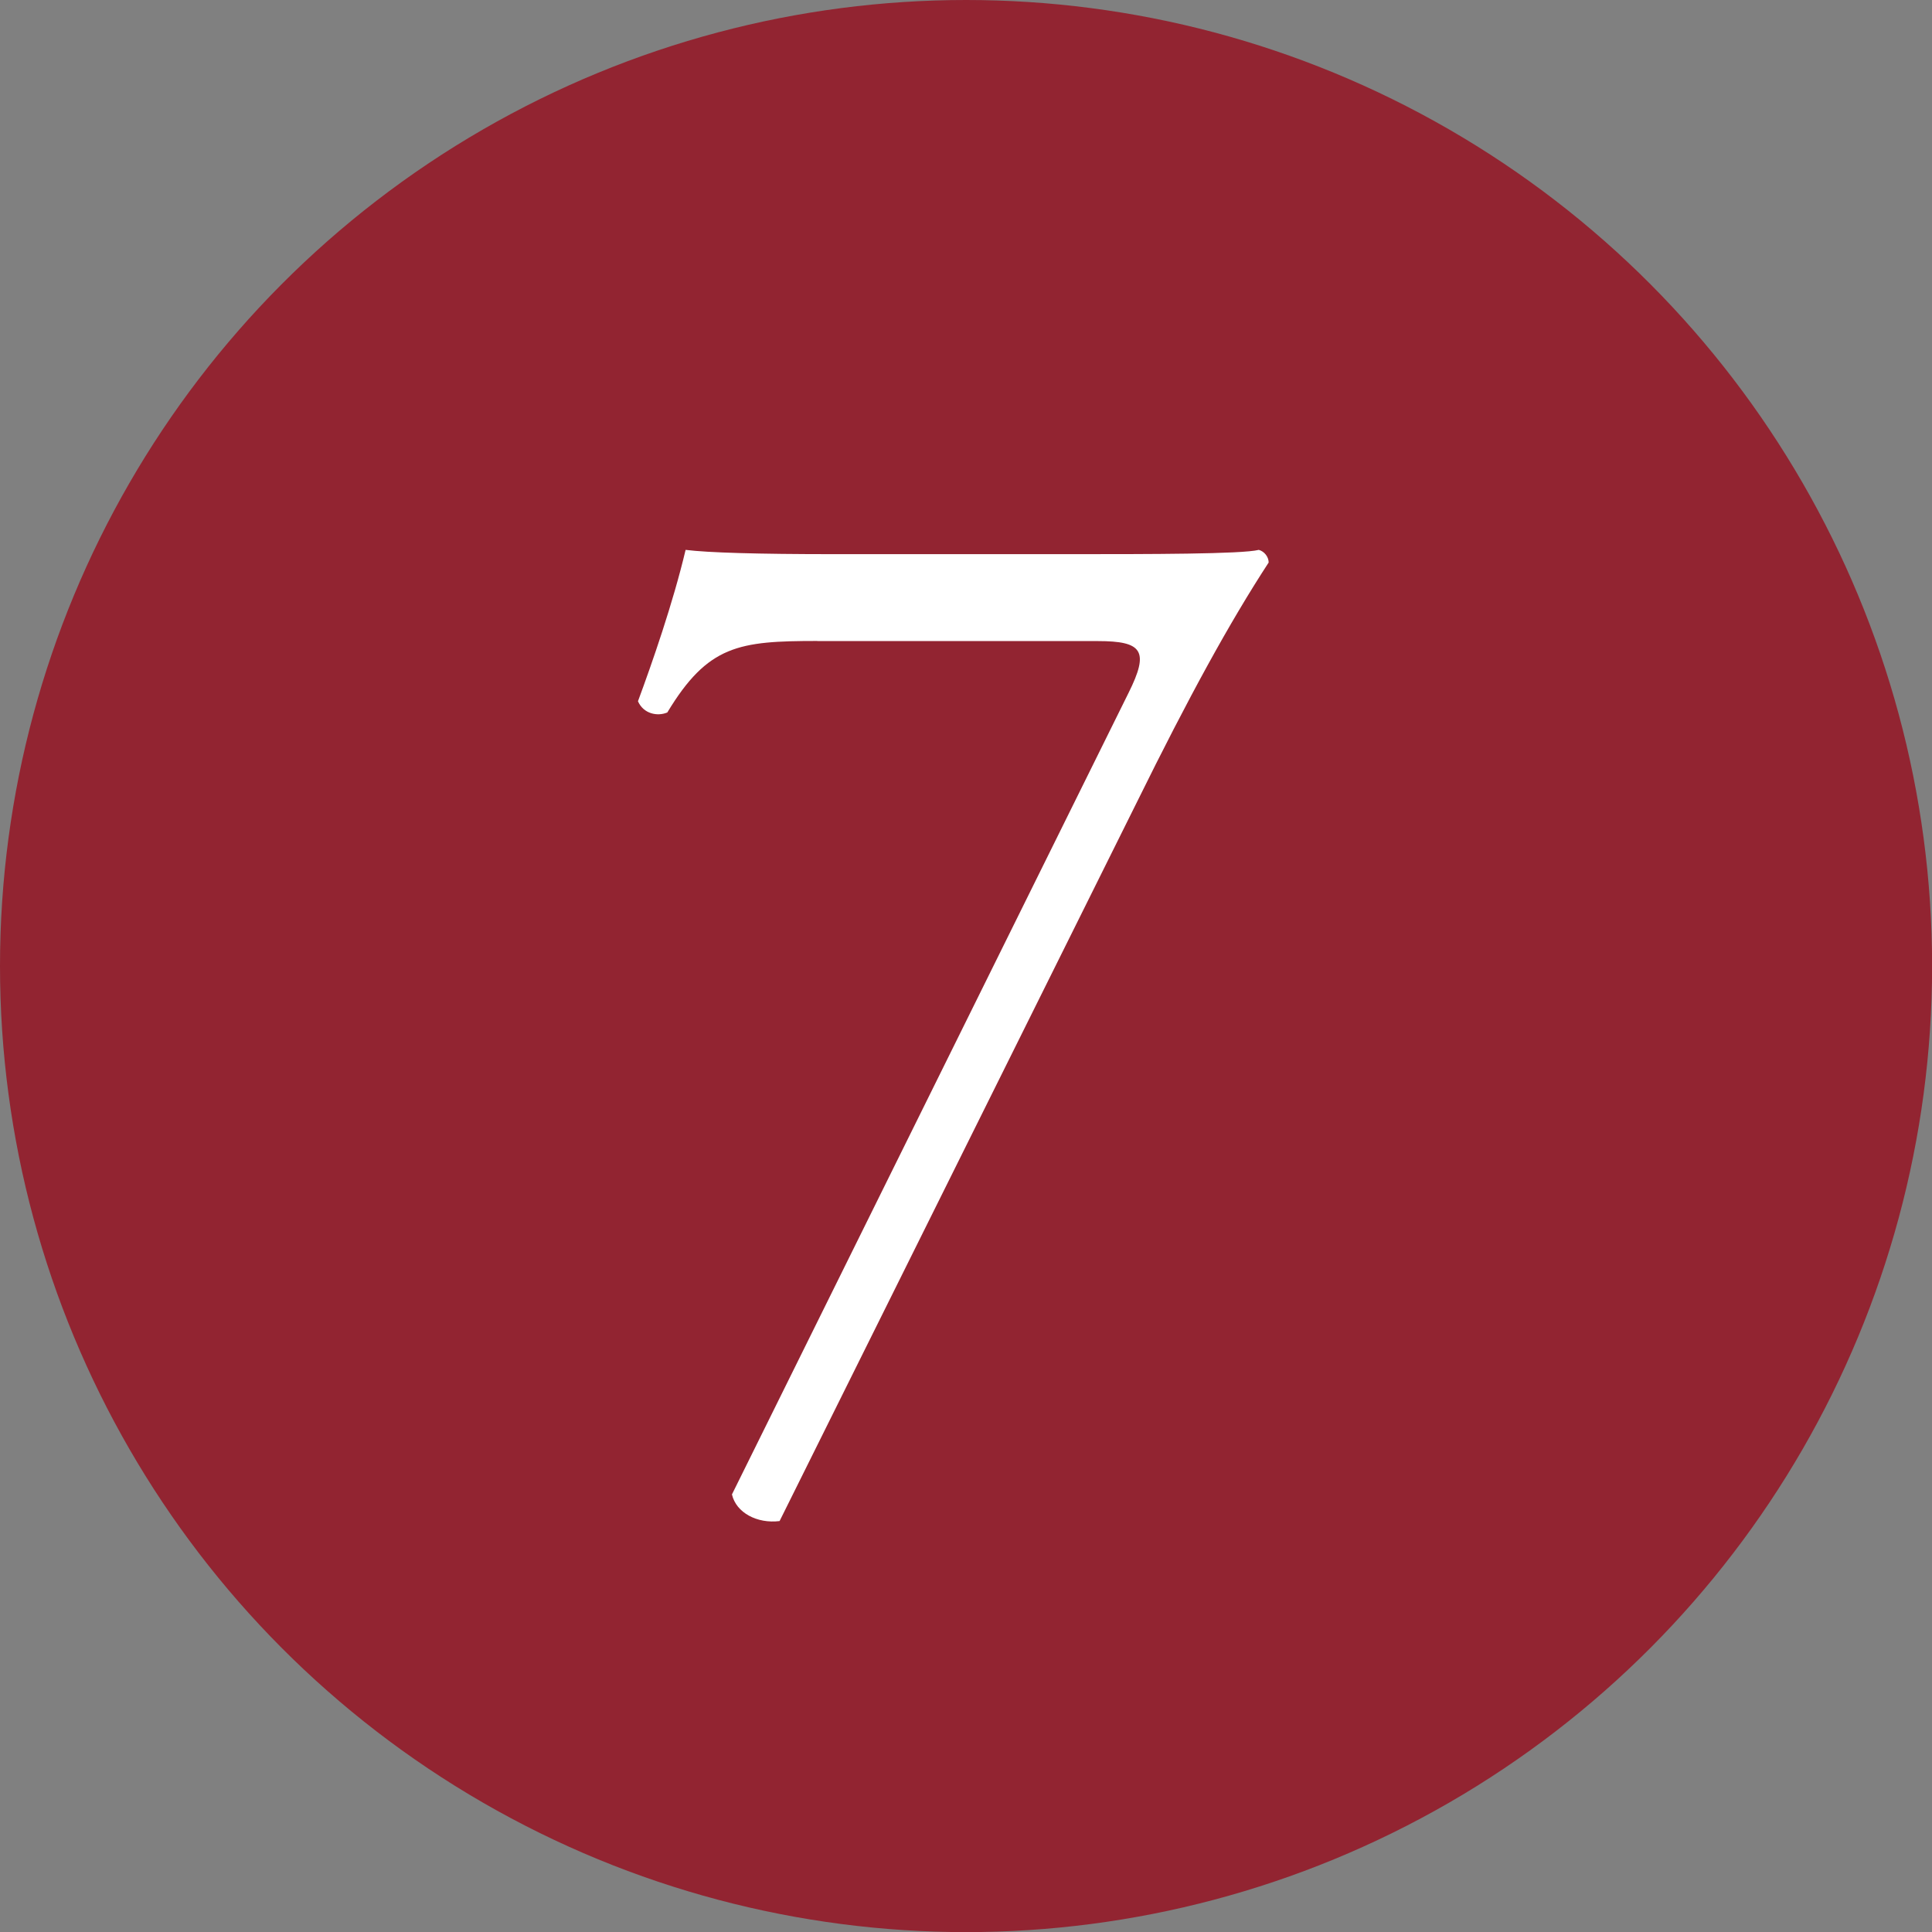
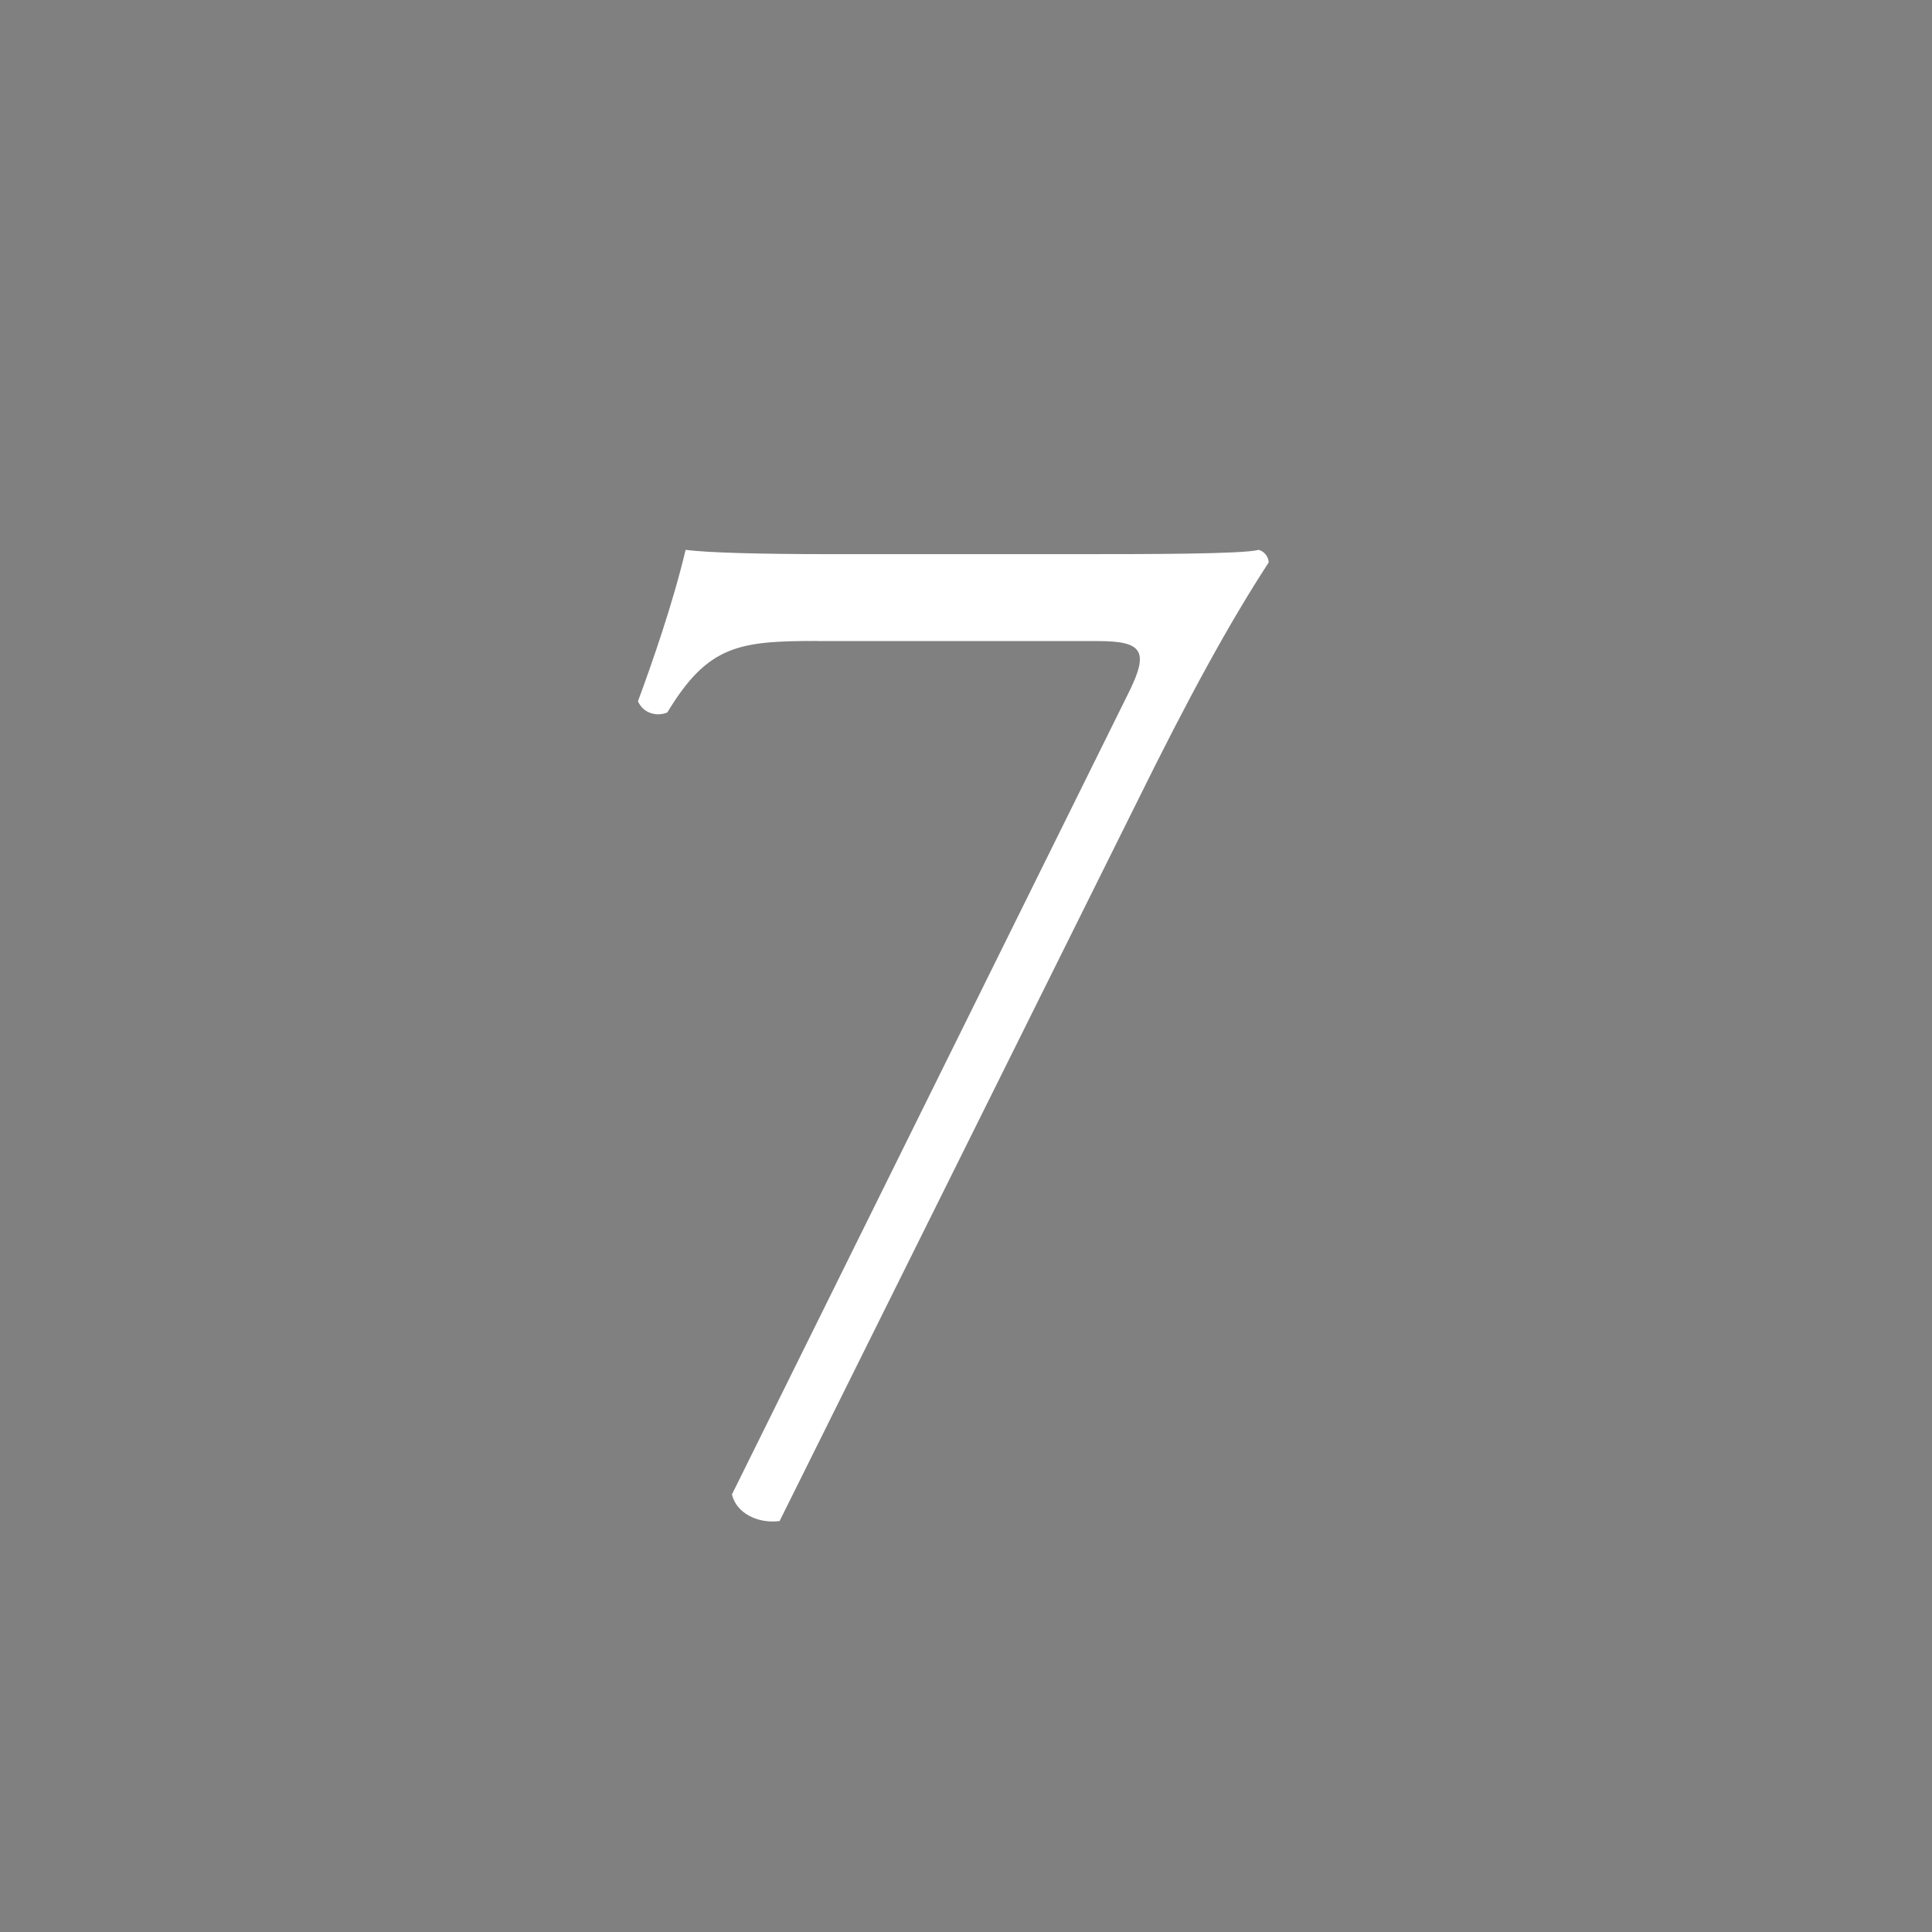
<svg xmlns="http://www.w3.org/2000/svg" id="_レイヤー_1" data-name="レイヤー 1" width="18.049" height="18.049" version="1.1" viewBox="0 0 18.049 18.049">
  <rect x="0" y="0" width="18.049" height="18.049" fill="#808080" stroke="none" />
  <defs>
    <style>
      .cls-1 {
        fill: #922431;
      }

      .cls-1, .cls-2 {
        stroke-width: 0px;
      }

      .cls-2 {
        fill: #fff;
      }
    </style>
  </defs>
-   <circle class="cls-1" cx="9.025" cy="9.025" r="9.025" />
  <path class="cls-2" d="M7.635,5.988c-.733,0-1.021.039-1.401.668-.092.039-.223.013-.274-.105.131-.354.327-.916.445-1.414.209.026.667.04,1.388.04h2.212c.721,0,1.598,0,1.755-.04.052.014.092.066.092.118-.367.563-.747,1.257-1.231,2.239l-3.338,6.716c-.21.026-.406-.078-.445-.249l3.705-7.488c.196-.393.131-.484-.288-.484h-2.618Z" />
</svg>